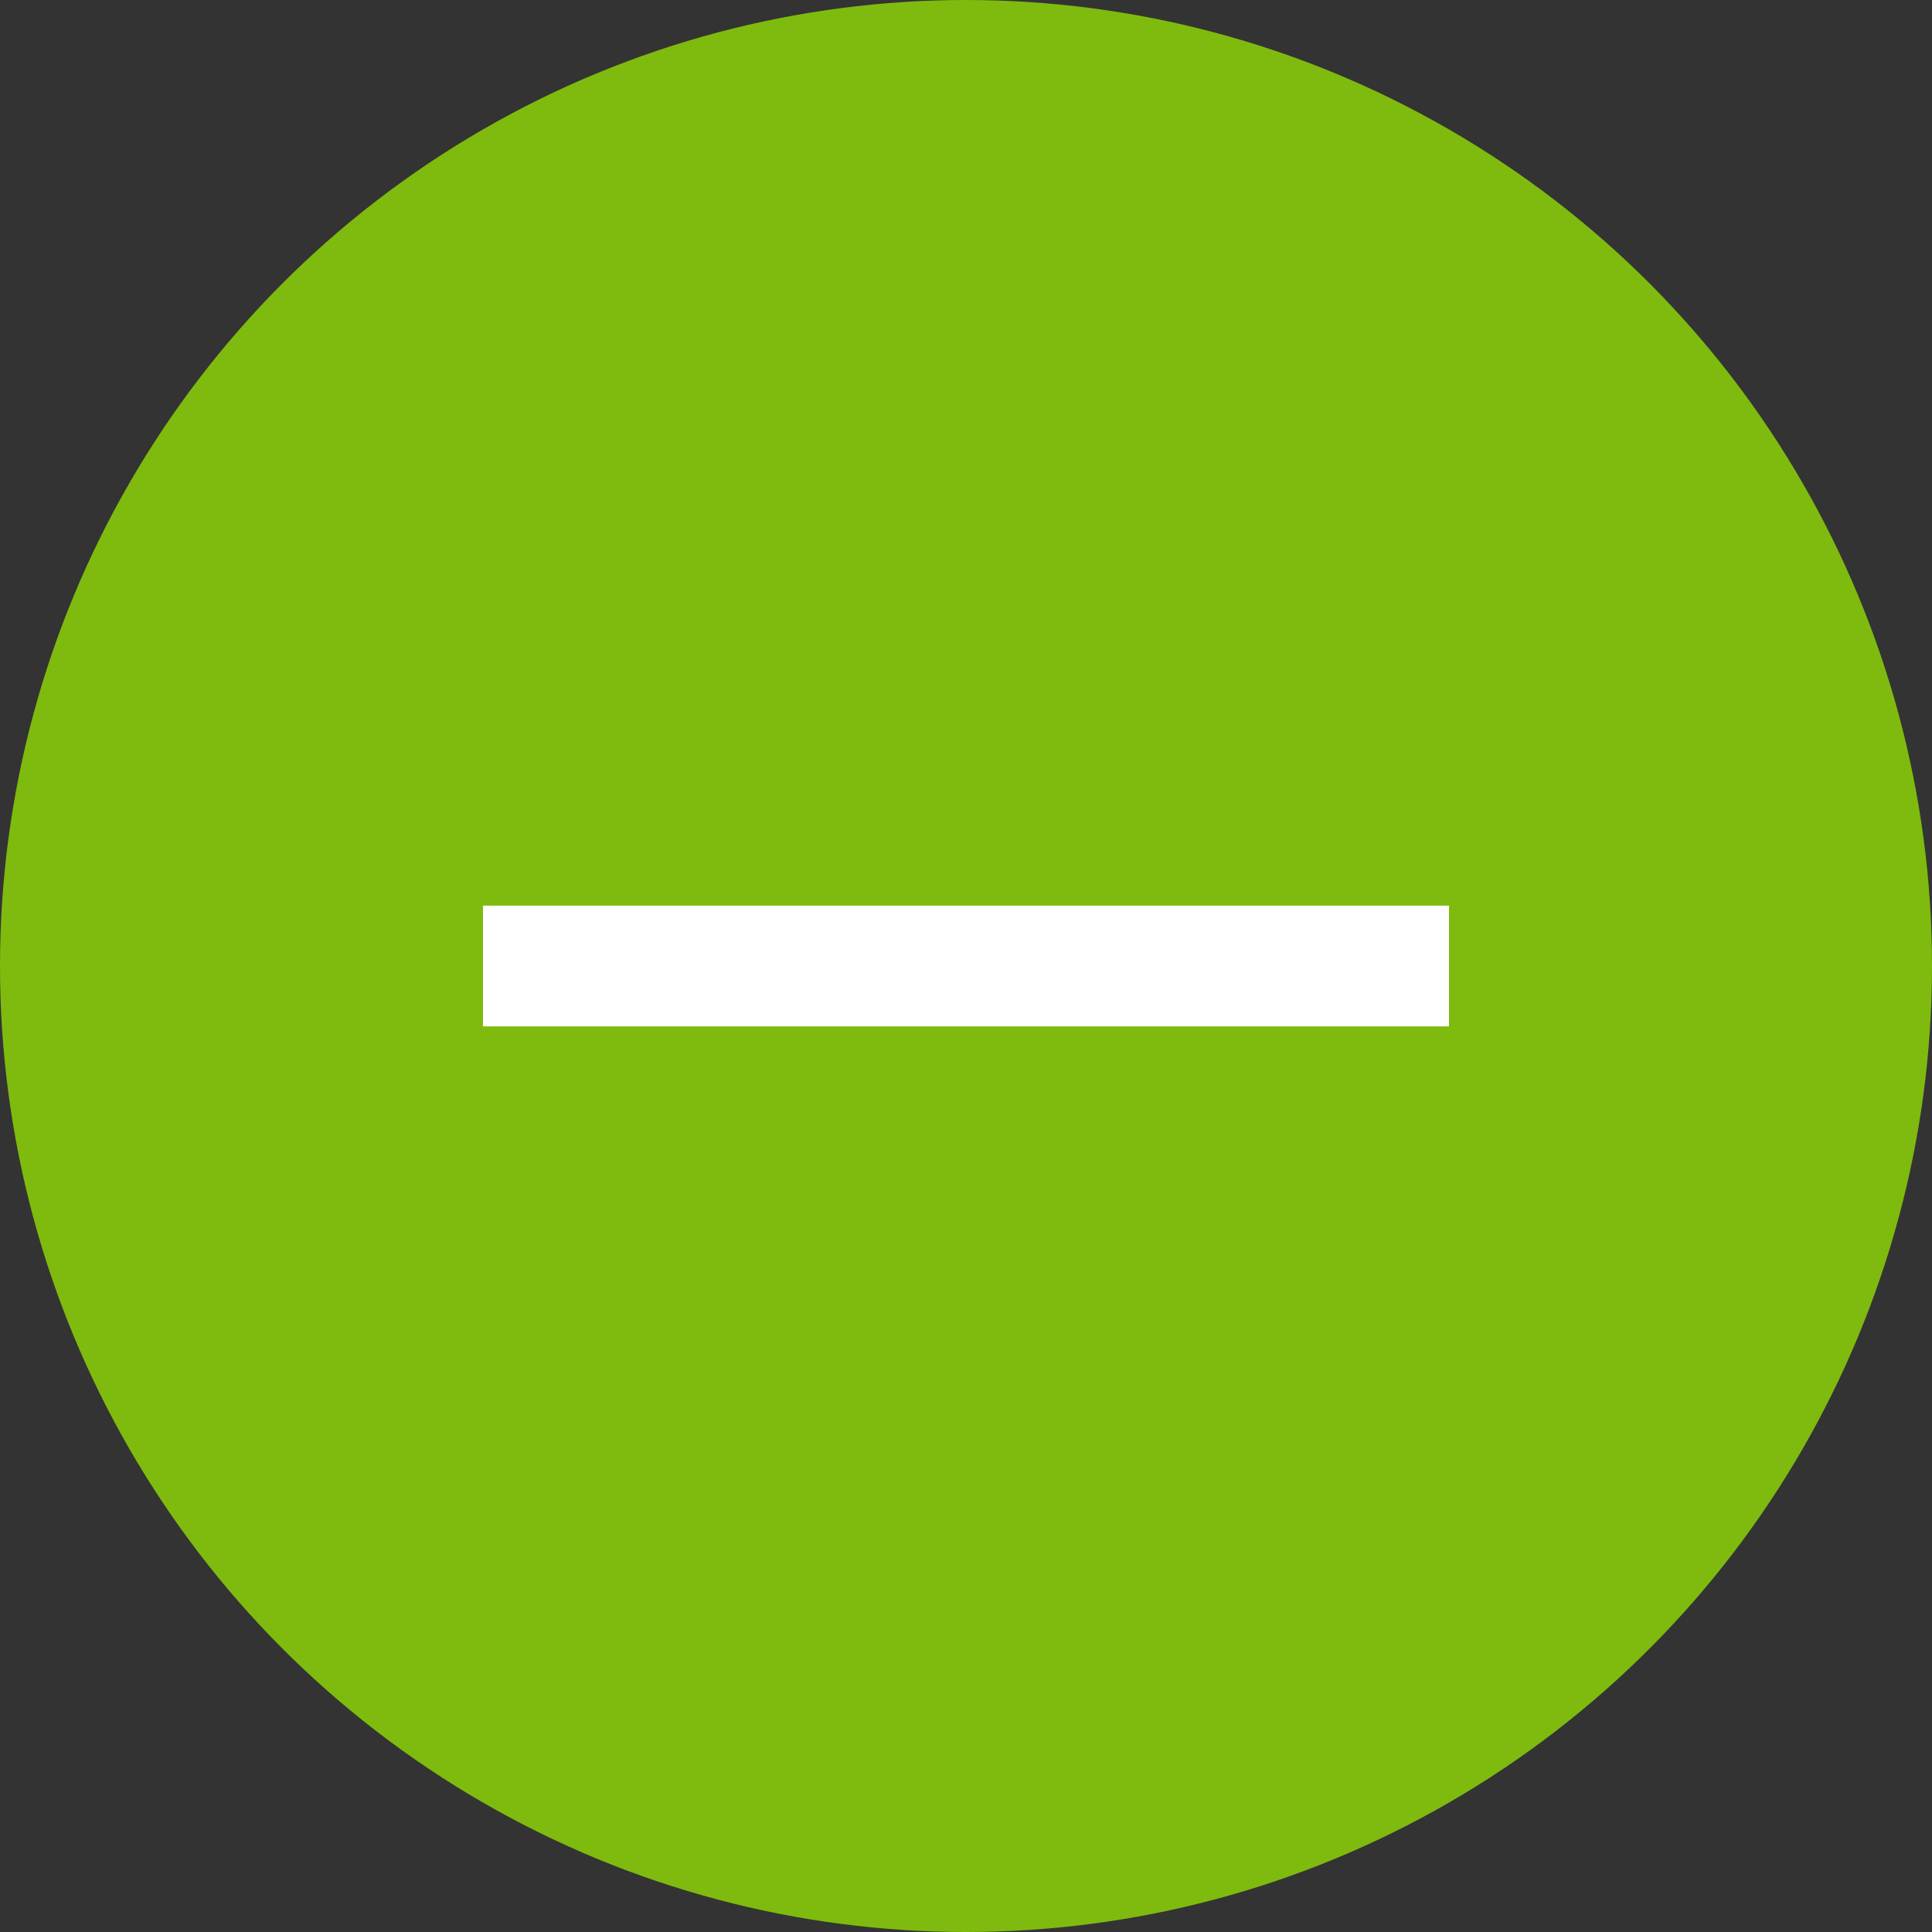
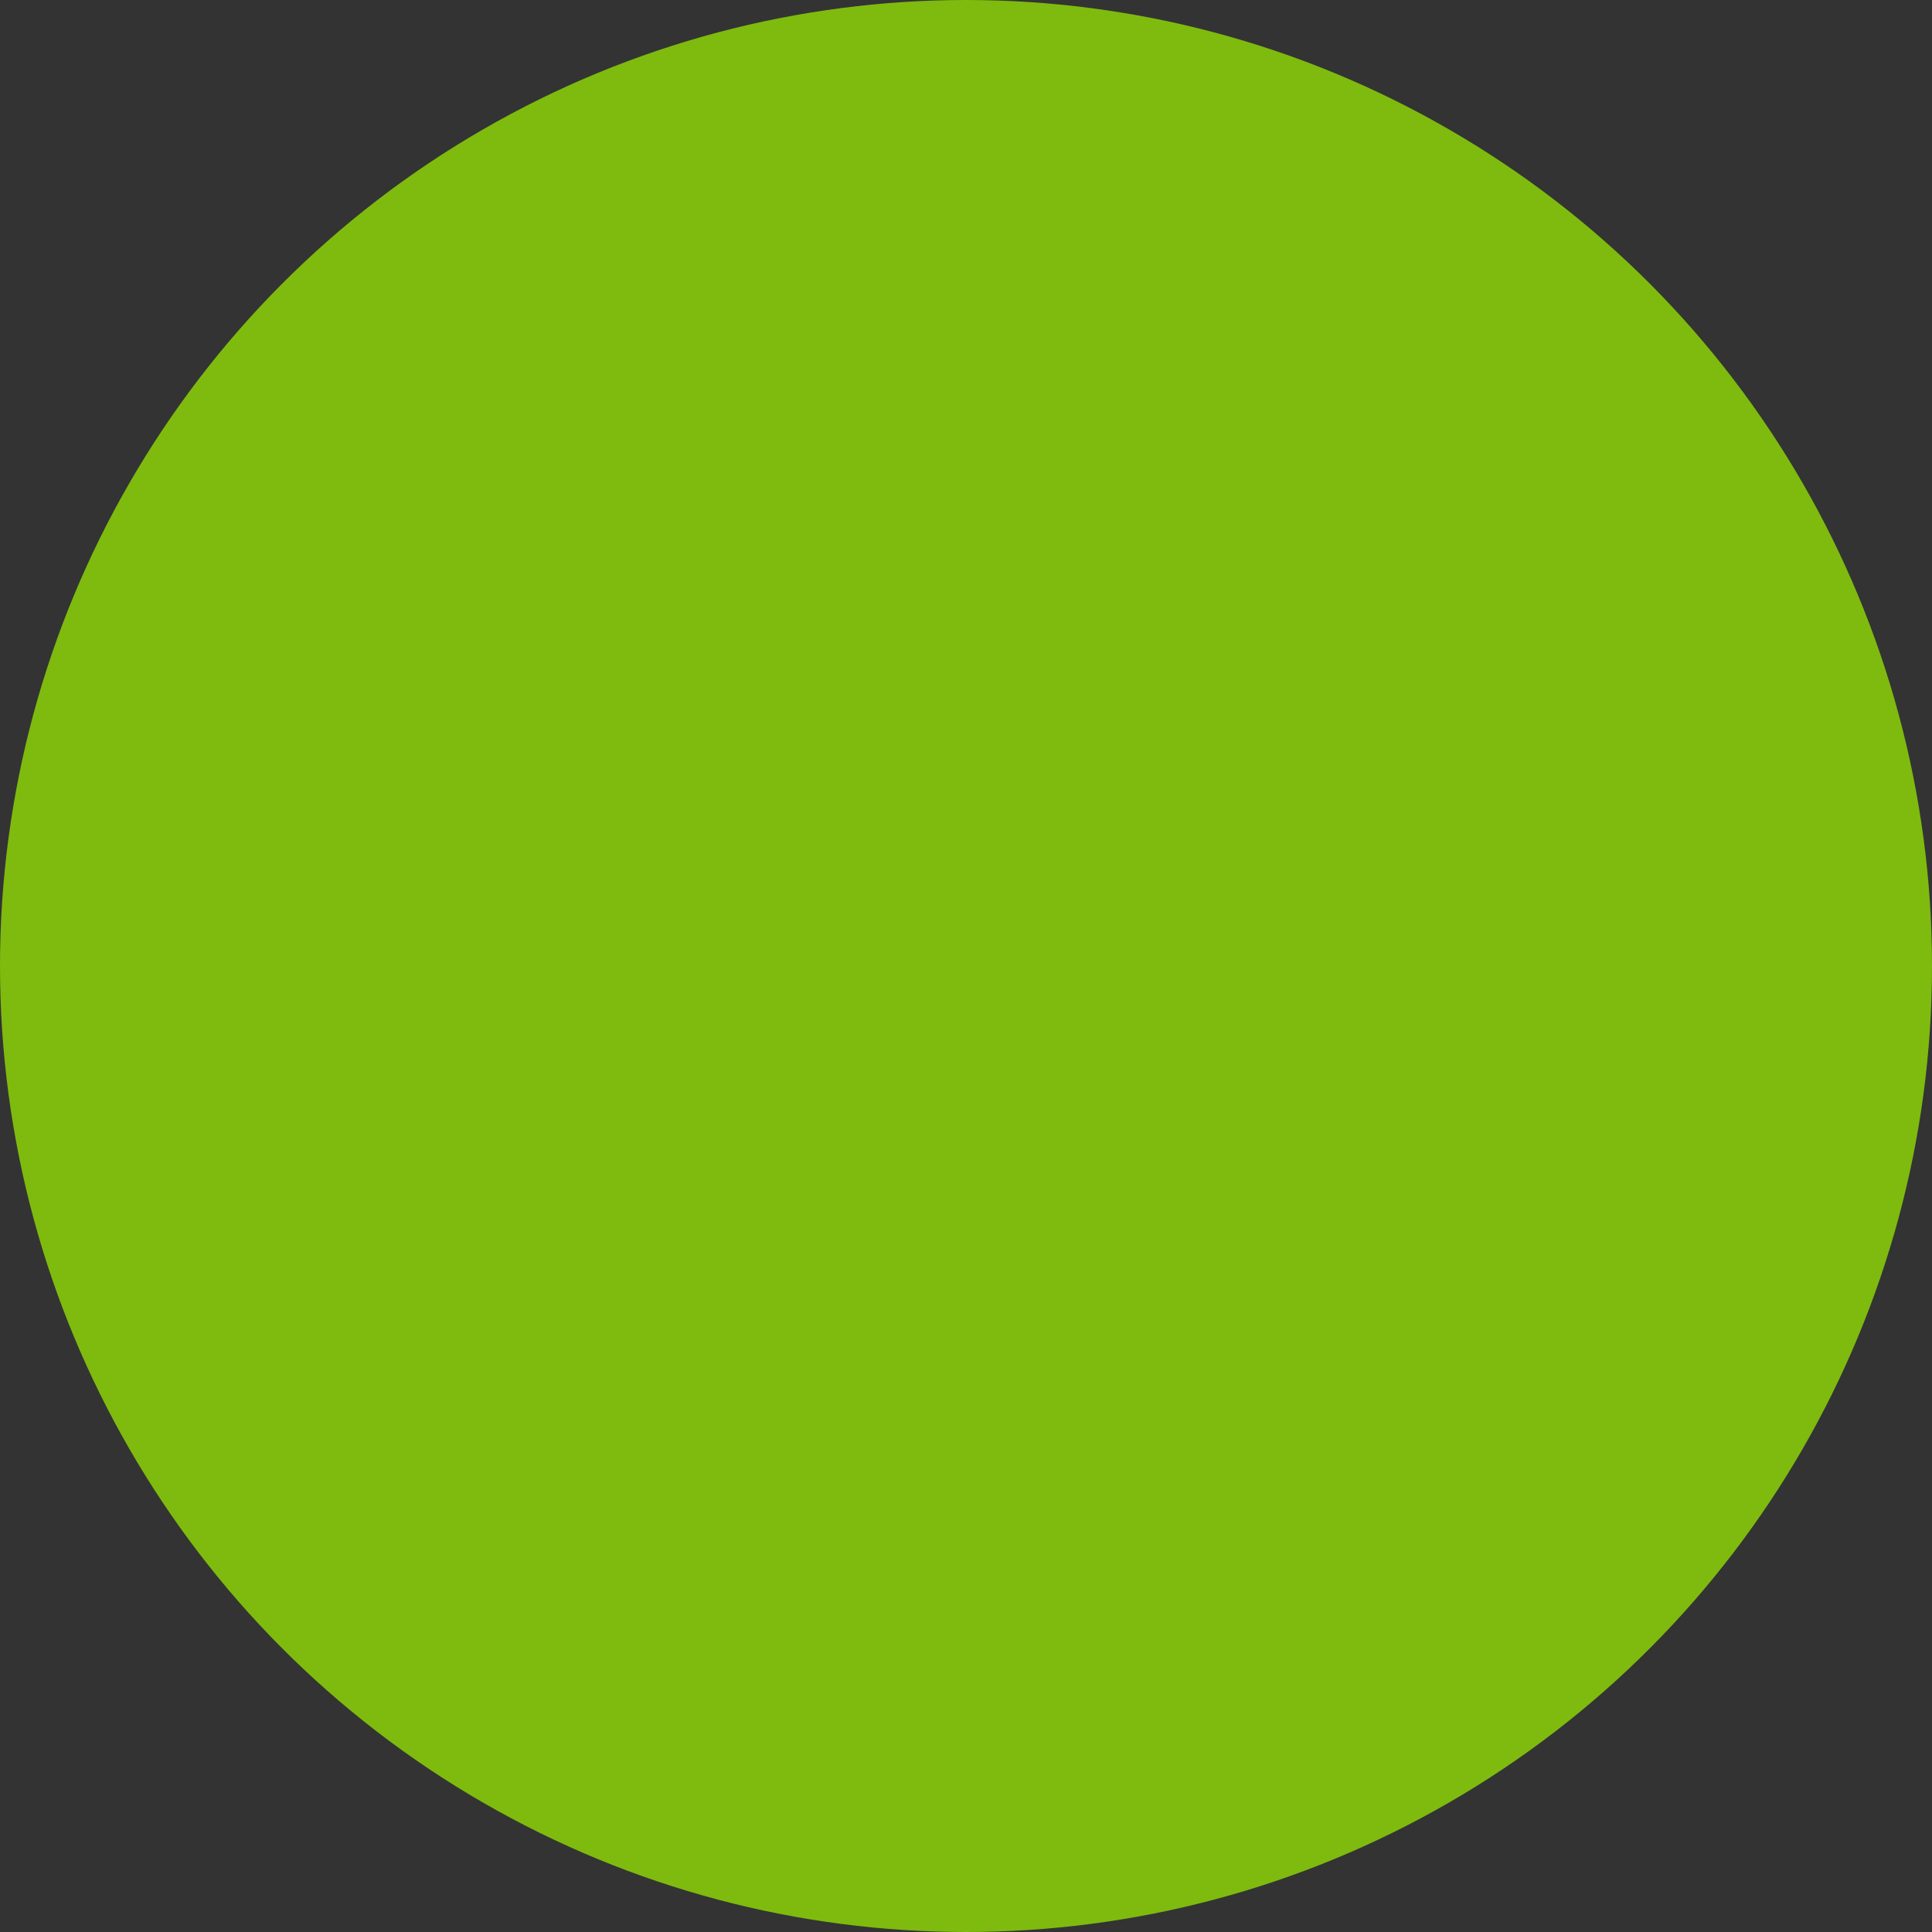
<svg xmlns="http://www.w3.org/2000/svg" id="Minus" width="32" height="32" viewBox="0 0 32 32">
  <rect x="0" y="0" width="32" height="32" fill="#333333" stroke="none" />
  <circle id="Ellipse_226" data-name="Ellipse 226" cx="16" cy="16" r="16" fill="#7ebb0e" />
  <g id="_" data-name="+" transform="translate(8 15)">
-     <rect id="Rectangle_3" data-name="Rectangle 3" width="2" height="16" transform="translate(16) rotate(90)" fill="#fff" />
-   </g>
+     </g>
</svg>